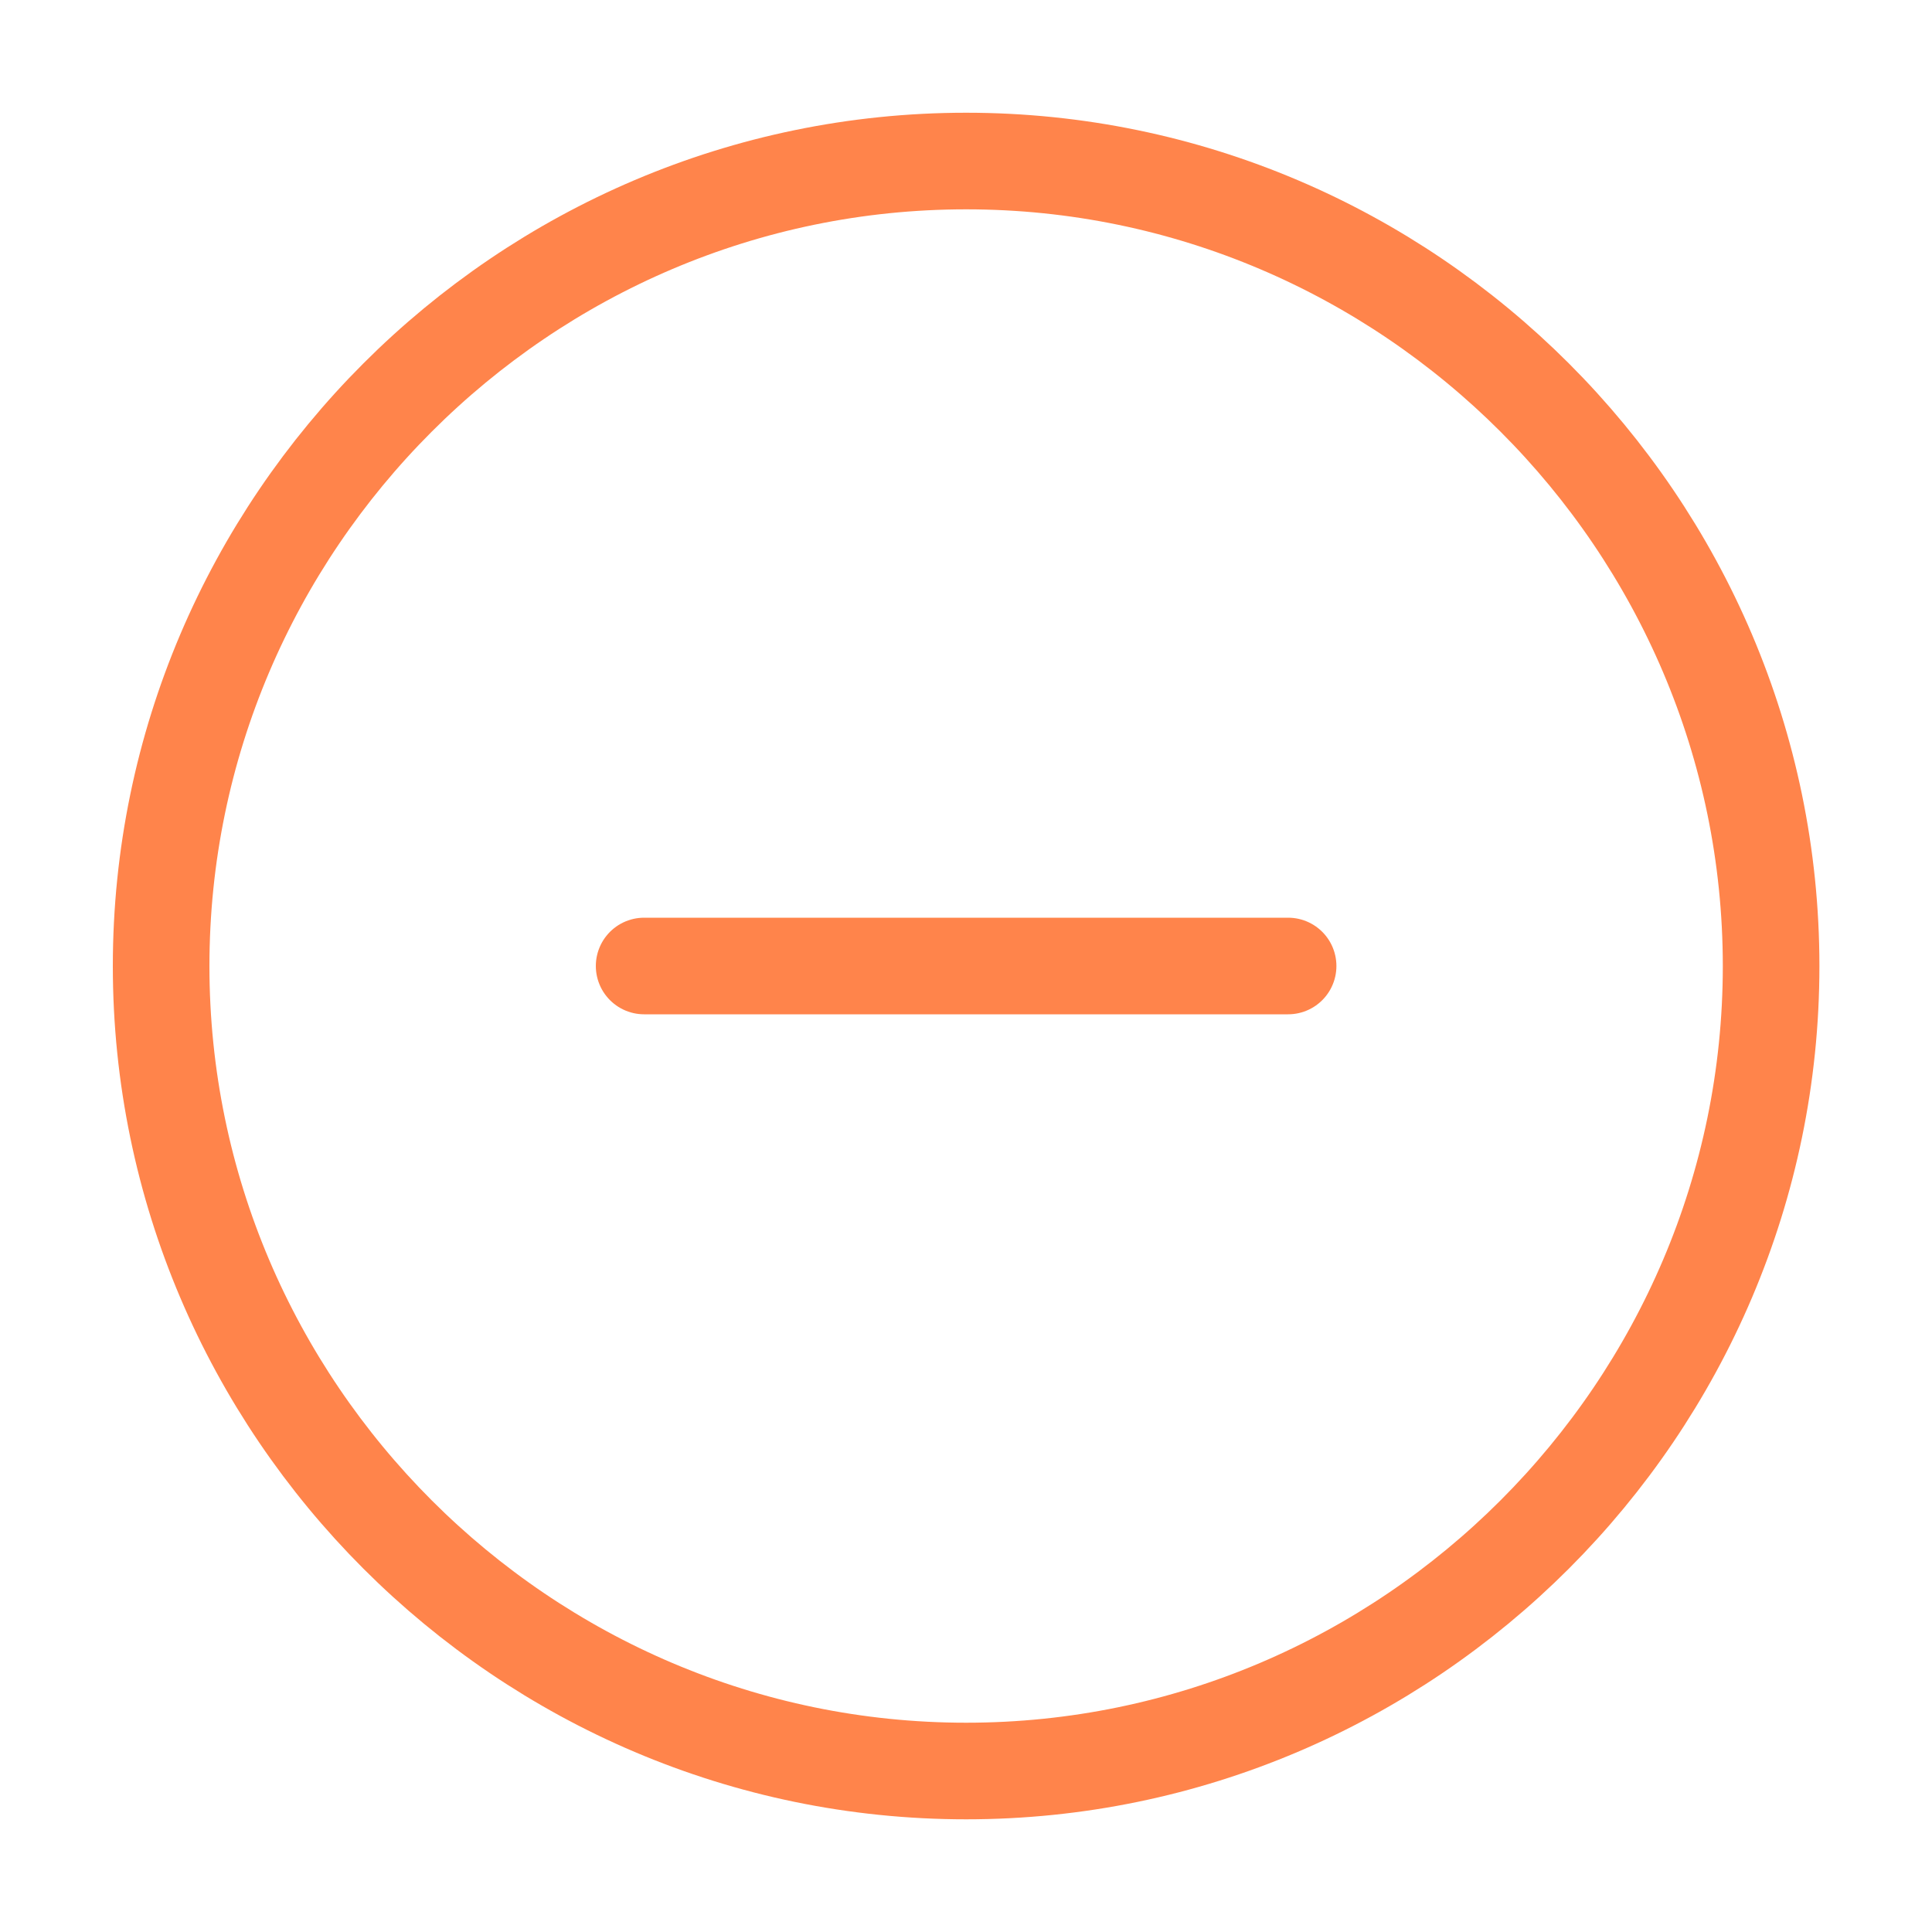
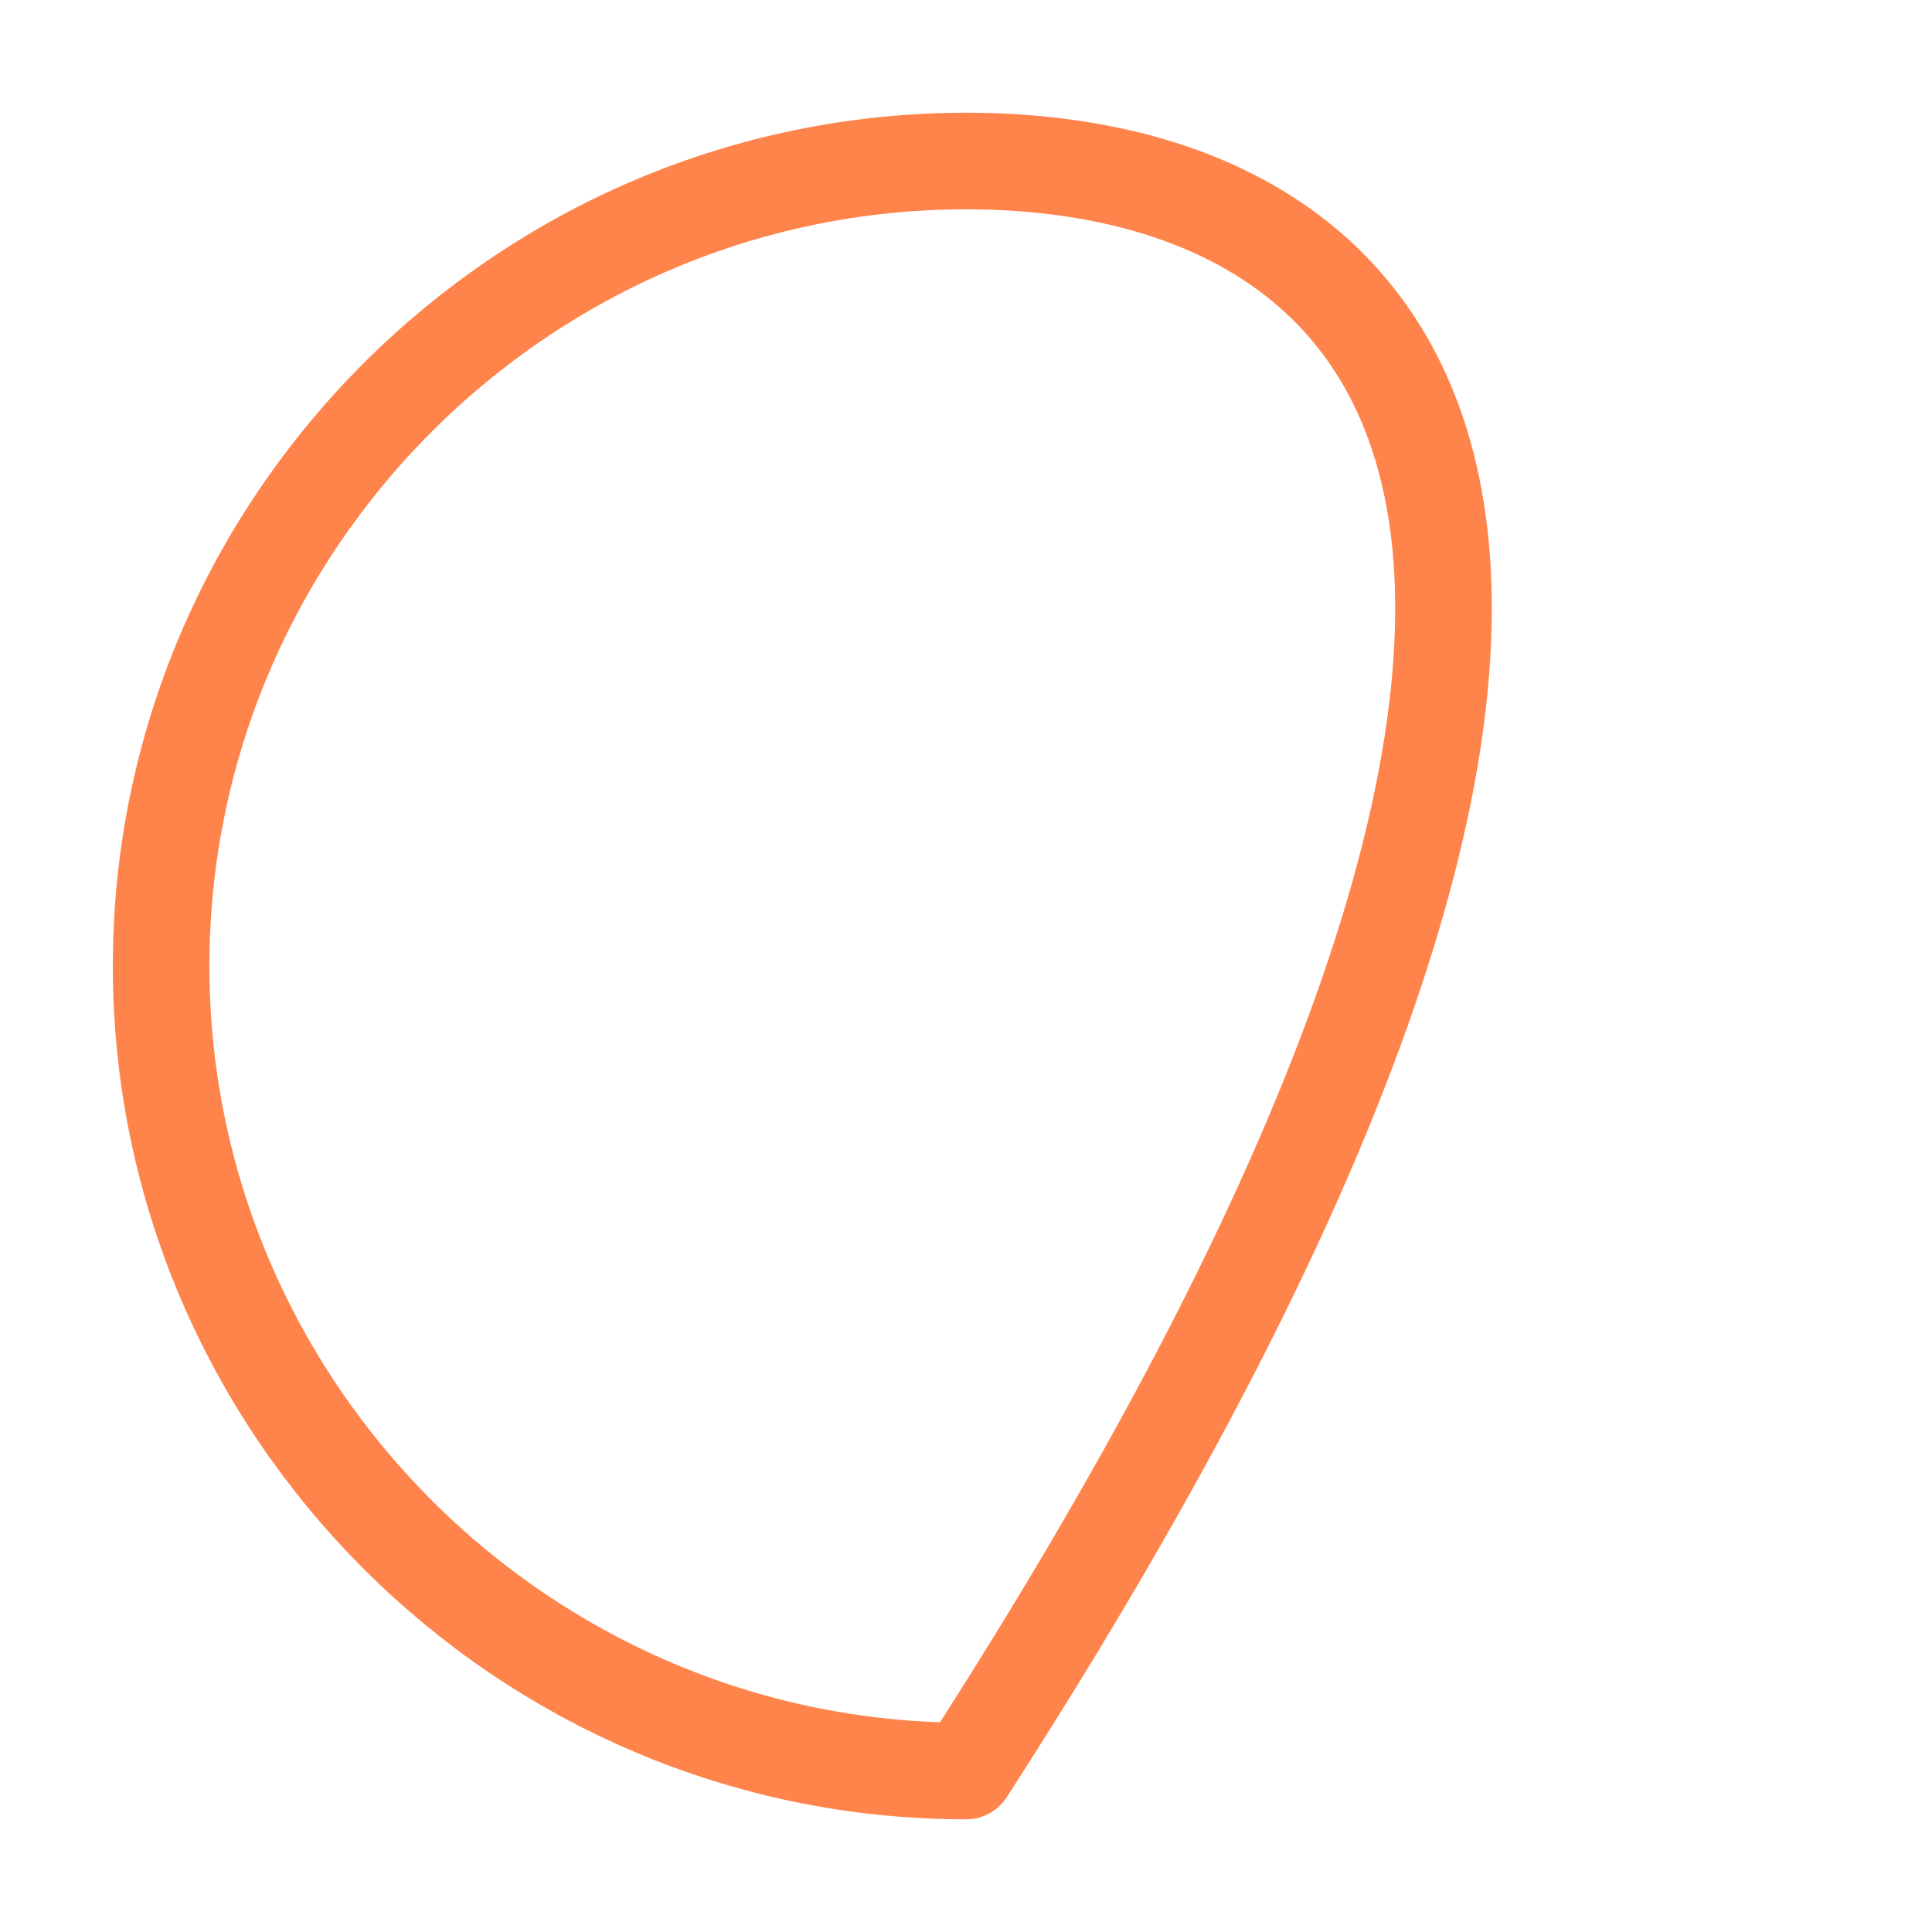
<svg xmlns="http://www.w3.org/2000/svg" width="40" height="40" viewBox="0 0 40 40" fill="none">
-   <path d="M20.003 36.667C29.169 36.667 36.669 29.167 36.669 20.001C36.669 10.834 29.169 3.334 20.003 3.334C10.836 3.334 3.336 10.834 3.336 20.001C3.336 29.167 10.836 36.667 20.003 36.667Z" stroke="#FF844B" stroke-width="2" stroke-linecap="round" stroke-linejoin="round" />
-   <path d="M13.336 20H26.669" stroke="#FF844B" stroke-width="2" stroke-linecap="round" stroke-linejoin="round" />
+   <path d="M20.003 36.667C36.669 10.834 29.169 3.334 20.003 3.334C10.836 3.334 3.336 10.834 3.336 20.001C3.336 29.167 10.836 36.667 20.003 36.667Z" stroke="#FF844B" stroke-width="2" stroke-linecap="round" stroke-linejoin="round" />
</svg>